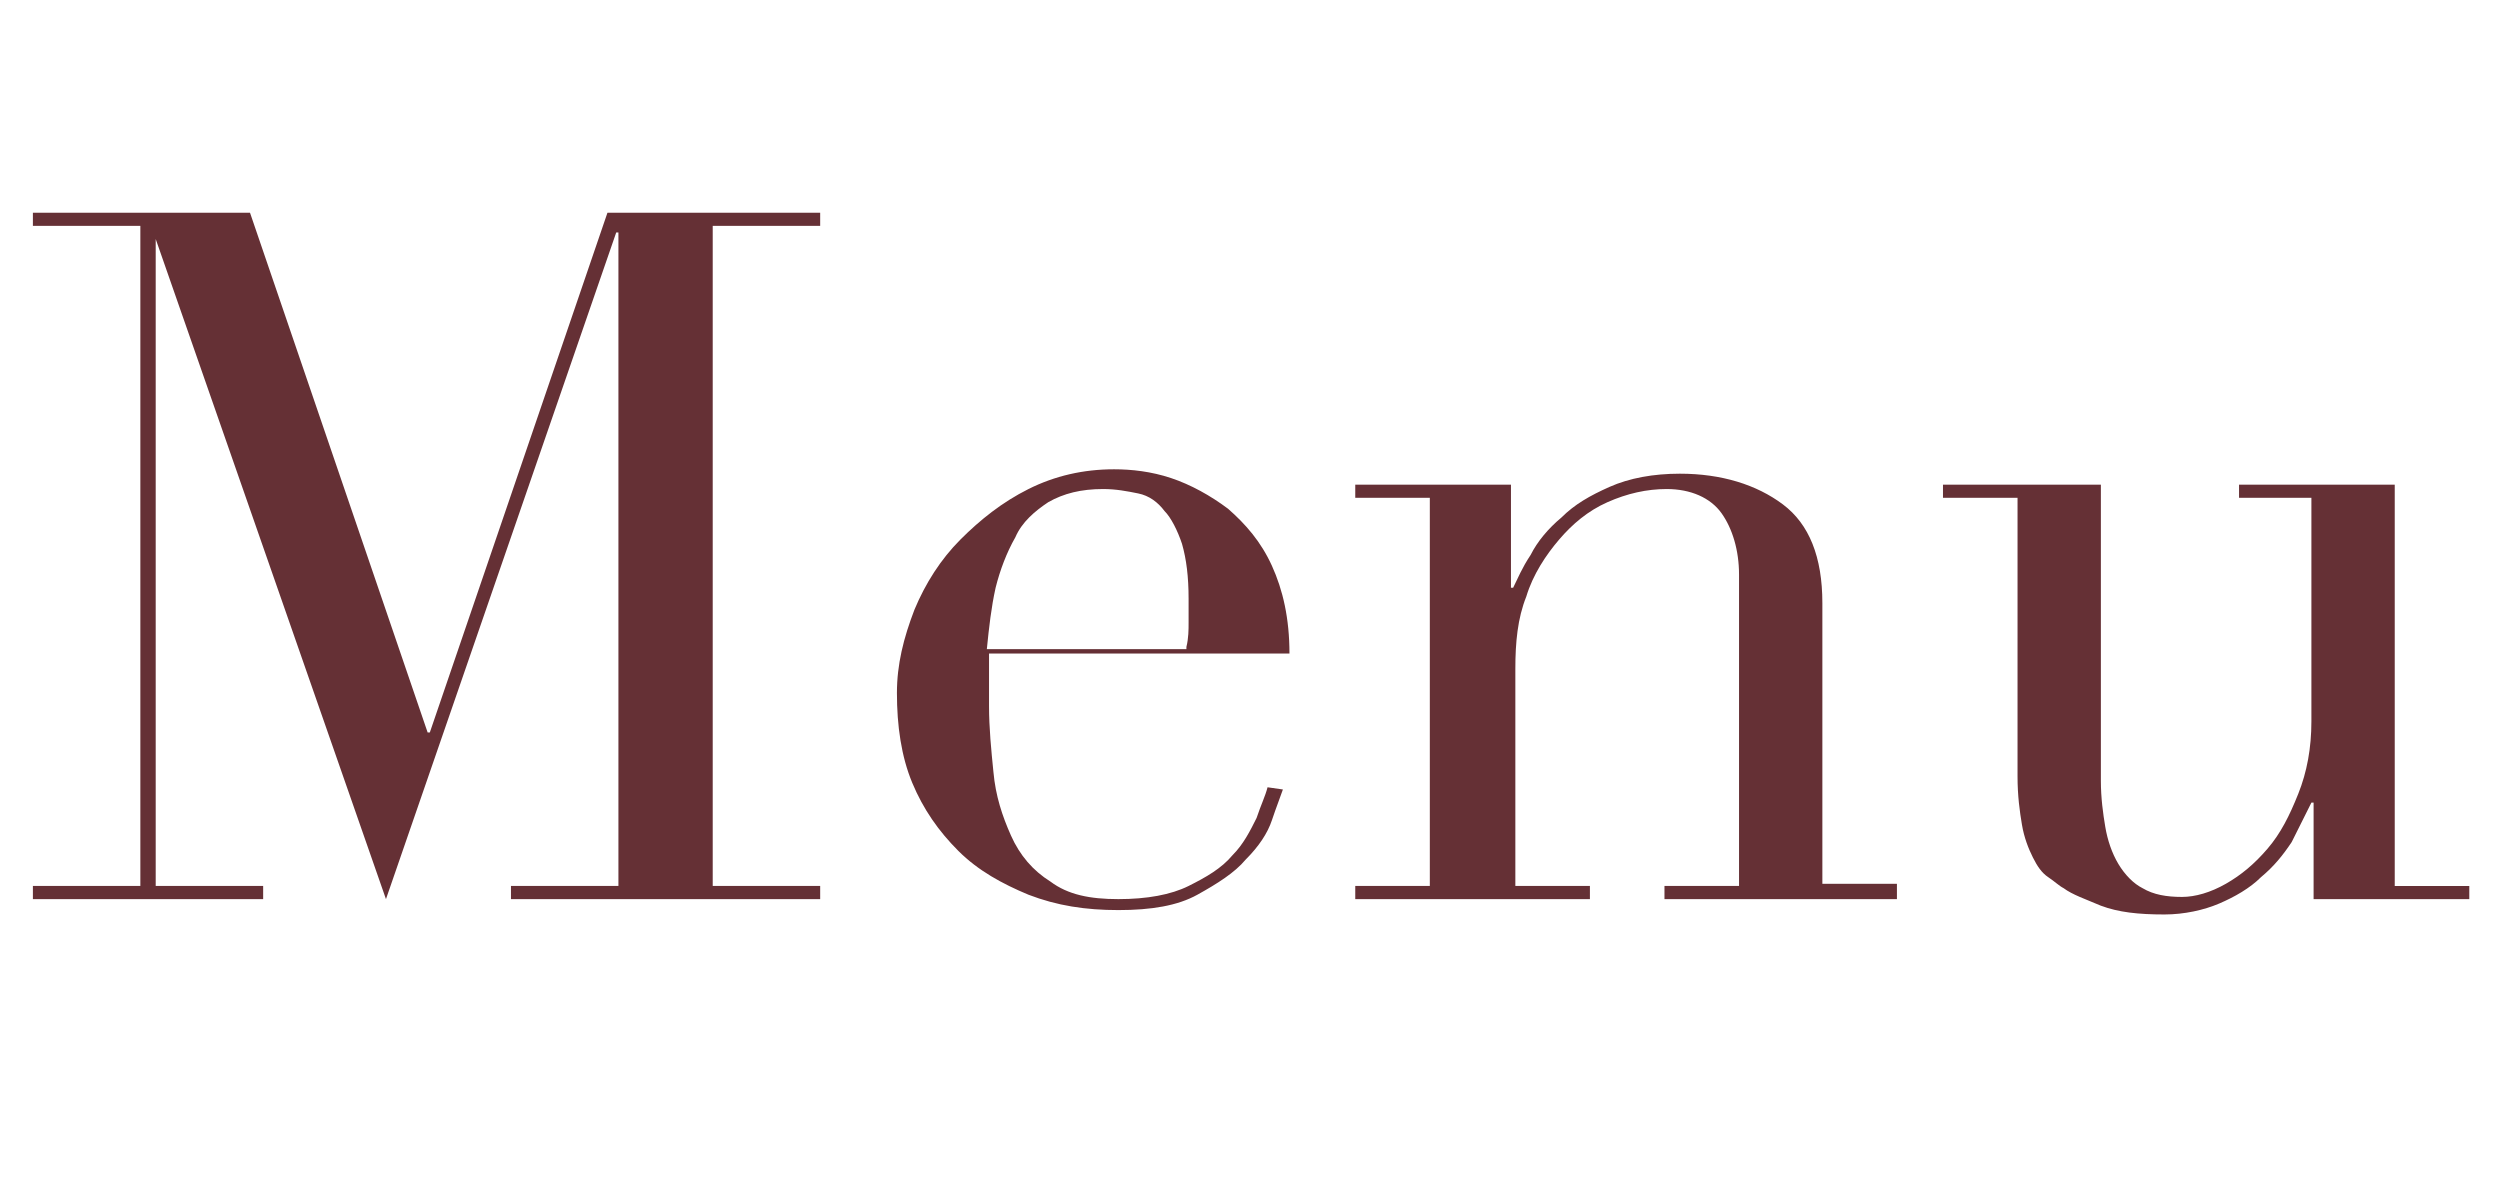
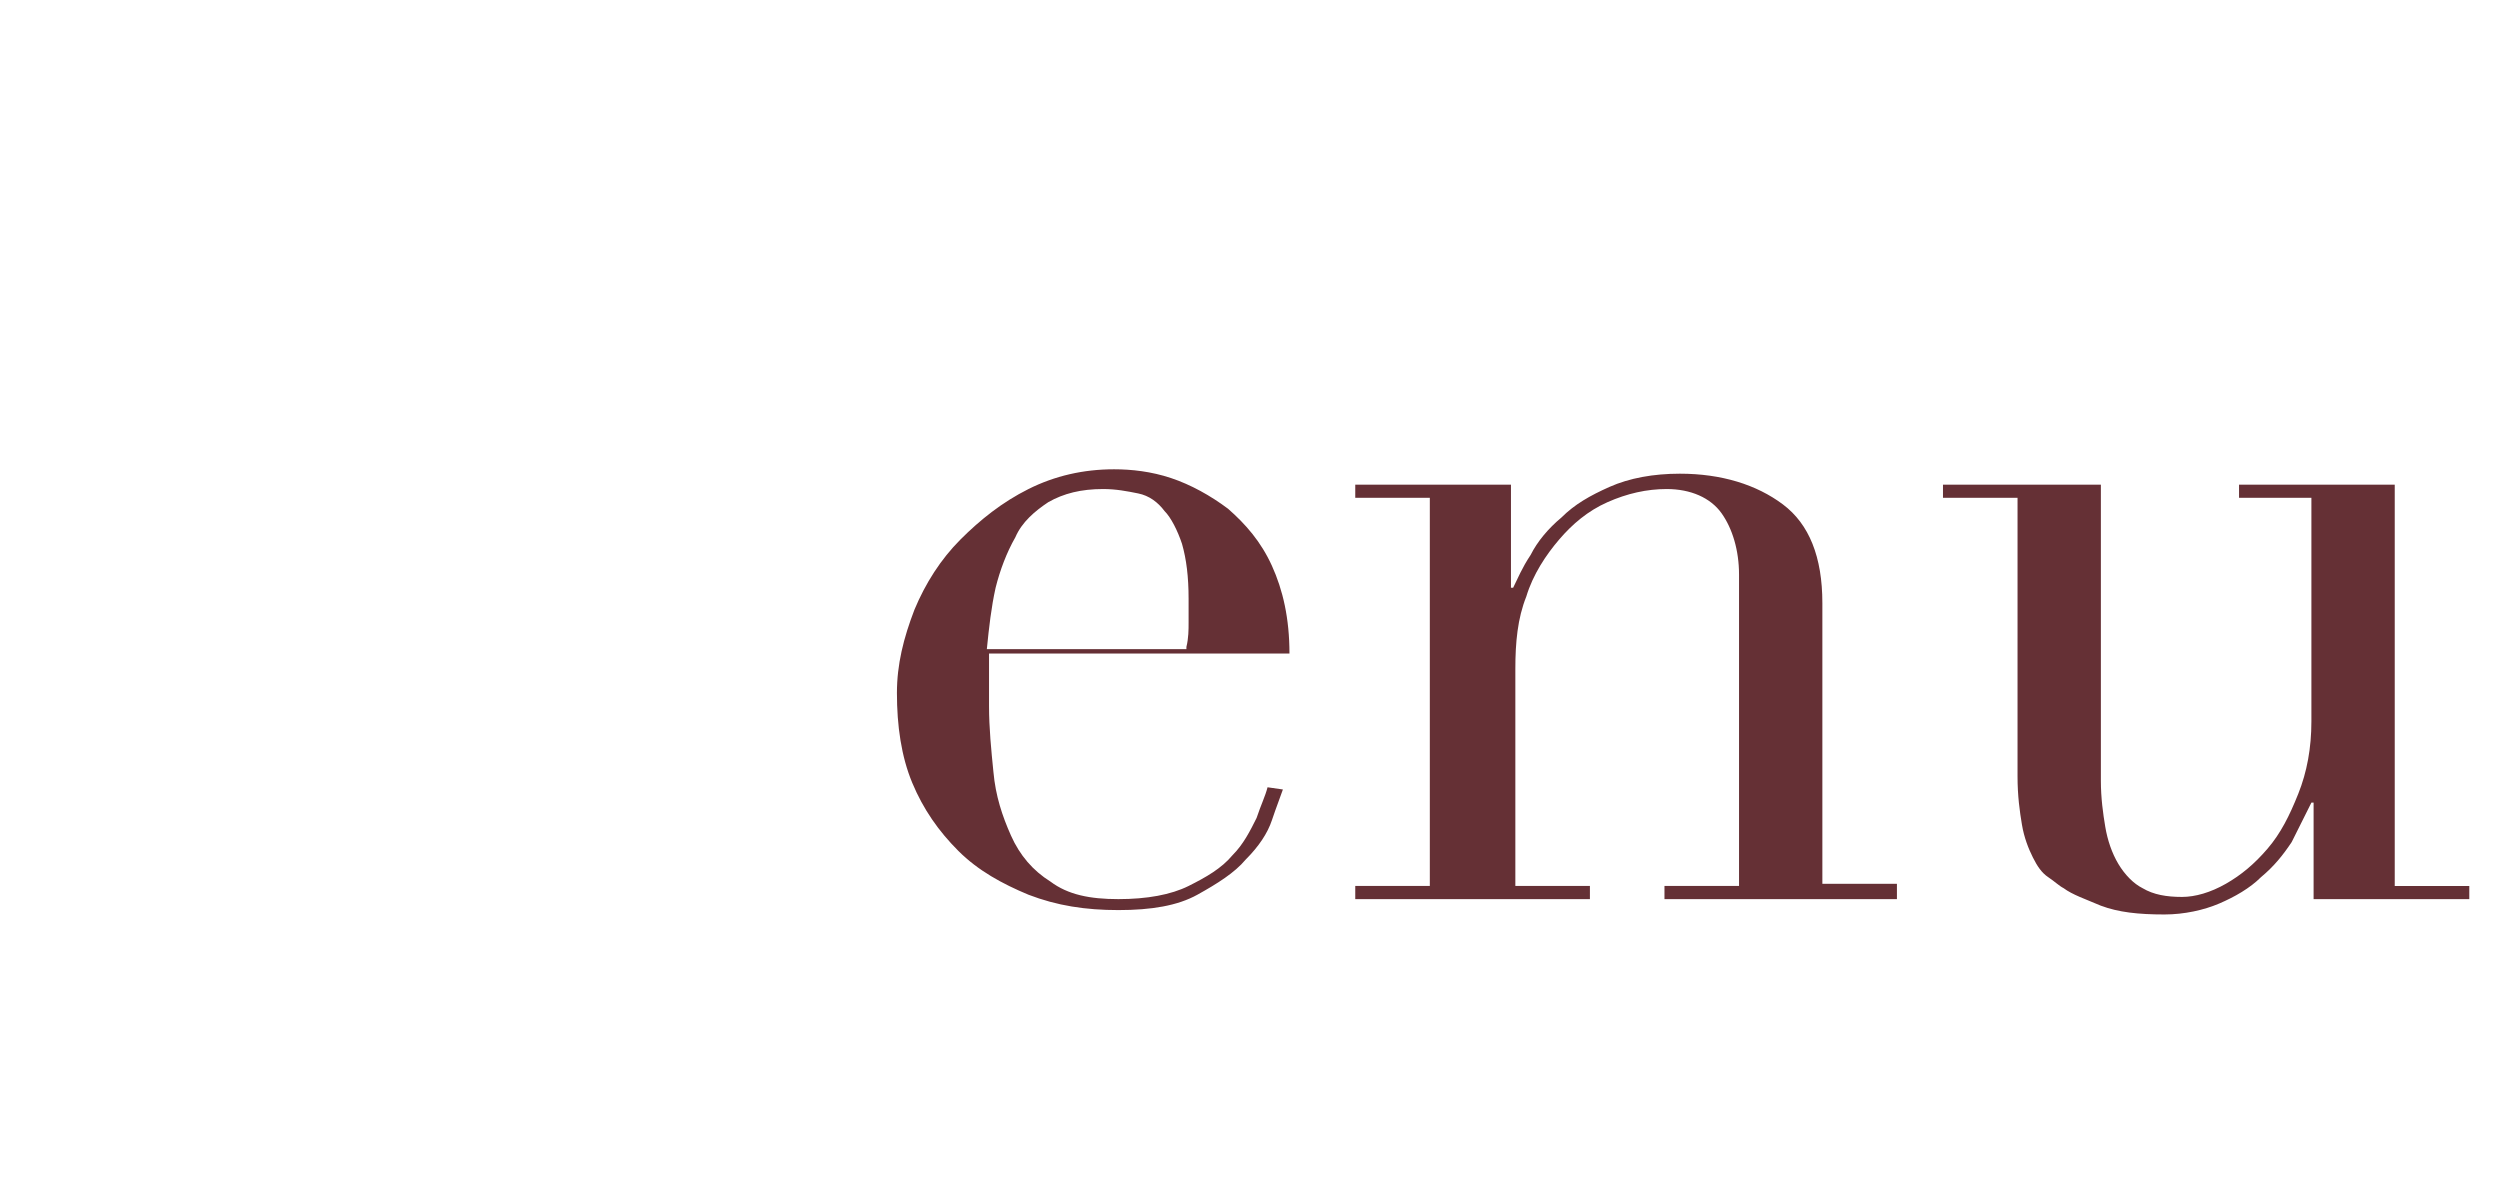
<svg xmlns="http://www.w3.org/2000/svg" version="1.1" id="レイヤー_1" x="0px" y="0px" viewBox="0 0 114 54" style="enable-background:new 0 0 114 54;" xml:space="preserve">
  <style type="text/css">
	.st0{enable-background:new    ;}
	.st1{fill:#653035;}
</style>
  <g class="st0">
-     <path class="st1" d="M1.5,40.4h4.9V10.3H1.5V9.7h9.9l8.1,23.7h0.1l8.1-23.7h9.7v0.6h-4.9v30.1h4.9V41H23.3v-0.6h4.9V10.6h-0.1   L17.6,41L7.1,10.9H7.1v29.5h4.9V41H1.5V40.4z" />
    <path class="st1" d="M45.1,30.1c0,0.3,0,0.6,0,0.9c0,0.3,0,0.7,0,1.2c0,1,0.1,2,0.2,3c0.1,1.1,0.4,2,0.8,2.9c0.4,0.9,1,1.6,1.8,2.1   c0.8,0.6,1.8,0.8,3.1,0.8c1.3,0,2.4-0.2,3.2-0.6c0.8-0.4,1.5-0.8,2-1.4c0.5-0.5,0.8-1.1,1.1-1.7c0.2-0.6,0.4-1,0.5-1.4l0.7,0.1   c-0.1,0.3-0.3,0.8-0.5,1.4c-0.2,0.6-0.6,1.2-1.2,1.8c-0.5,0.6-1.3,1.1-2.2,1.6c-0.9,0.5-2.1,0.7-3.6,0.7c-1.5,0-2.8-0.2-4.1-0.7   c-1.2-0.5-2.3-1.1-3.2-2s-1.6-1.9-2.1-3.1c-0.5-1.2-0.7-2.6-0.7-4.1c0-1.3,0.3-2.5,0.8-3.8c0.5-1.2,1.2-2.3,2.1-3.2   c0.9-0.9,1.9-1.7,3.1-2.3c1.2-0.6,2.5-0.9,3.9-0.9c0.8,0,1.7,0.1,2.6,0.4c0.9,0.3,1.8,0.8,2.6,1.4c0.8,0.7,1.5,1.5,2,2.6   c0.5,1.1,0.8,2.4,0.8,4H45.1z M54.1,29.5c0.1-0.4,0.1-0.8,0.1-1.1c0-0.4,0-0.7,0-1.1c0-1-0.1-1.8-0.3-2.5c-0.2-0.6-0.5-1.2-0.8-1.5   c-0.3-0.4-0.7-0.7-1.2-0.8s-1-0.2-1.6-0.2c-1,0-1.8,0.2-2.5,0.6c-0.6,0.4-1.2,0.9-1.5,1.6c-0.4,0.7-0.7,1.5-0.9,2.3   c-0.2,0.9-0.3,1.8-0.4,2.8H54.1z" />
    <path class="st1" d="M61.8,40.4h3.4V22.7h-3.4v-0.6h7.1v4.7h0.1c0.2-0.4,0.4-0.9,0.8-1.5c0.3-0.6,0.8-1.2,1.4-1.7   c0.6-0.6,1.3-1,2.2-1.4c0.9-0.4,2-0.6,3.2-0.6c1.9,0,3.5,0.5,4.7,1.4c1.2,0.9,1.8,2.4,1.8,4.5v12.8h3.4V41H75.9v-0.6h3.4V26.2   c0-1.1-0.3-2.1-0.8-2.8s-1.4-1.1-2.5-1.1c-0.9,0-1.8,0.2-2.7,0.6c-0.9,0.4-1.6,1-2.2,1.7c-0.6,0.7-1.2,1.6-1.5,2.6   c-0.4,1-0.5,2.1-0.5,3.3v9.9h3.4V41H61.8V40.4z" />
    <path class="st1" d="M112.6,41h-7.1v-4.4h-0.1c-0.3,0.6-0.6,1.2-0.9,1.8c-0.4,0.6-0.8,1.1-1.4,1.6c-0.5,0.5-1.2,0.9-1.9,1.2   c-0.7,0.3-1.6,0.5-2.5,0.5c-1.2,0-2.1-0.1-2.9-0.4c-0.7-0.3-1.3-0.5-1.7-0.8c-0.2-0.1-0.4-0.3-0.7-0.5s-0.5-0.5-0.7-0.9   c-0.2-0.4-0.4-0.9-0.5-1.5c-0.1-0.6-0.2-1.3-0.2-2.2V22.7h-3.4v-0.6h7.2v13.5c0,0.8,0.1,1.5,0.2,2.1c0.1,0.6,0.3,1.2,0.6,1.7   c0.3,0.5,0.7,0.9,1.1,1.1c0.5,0.3,1.1,0.4,1.8,0.4c0.6,0,1.3-0.2,2-0.6c0.7-0.4,1.3-0.9,1.9-1.6s1-1.5,1.4-2.5   c0.4-1,0.6-2.1,0.6-3.3V22.7h-3.3v-0.6h7.1v18.3h3.4V41z" />
  </g>
</svg>